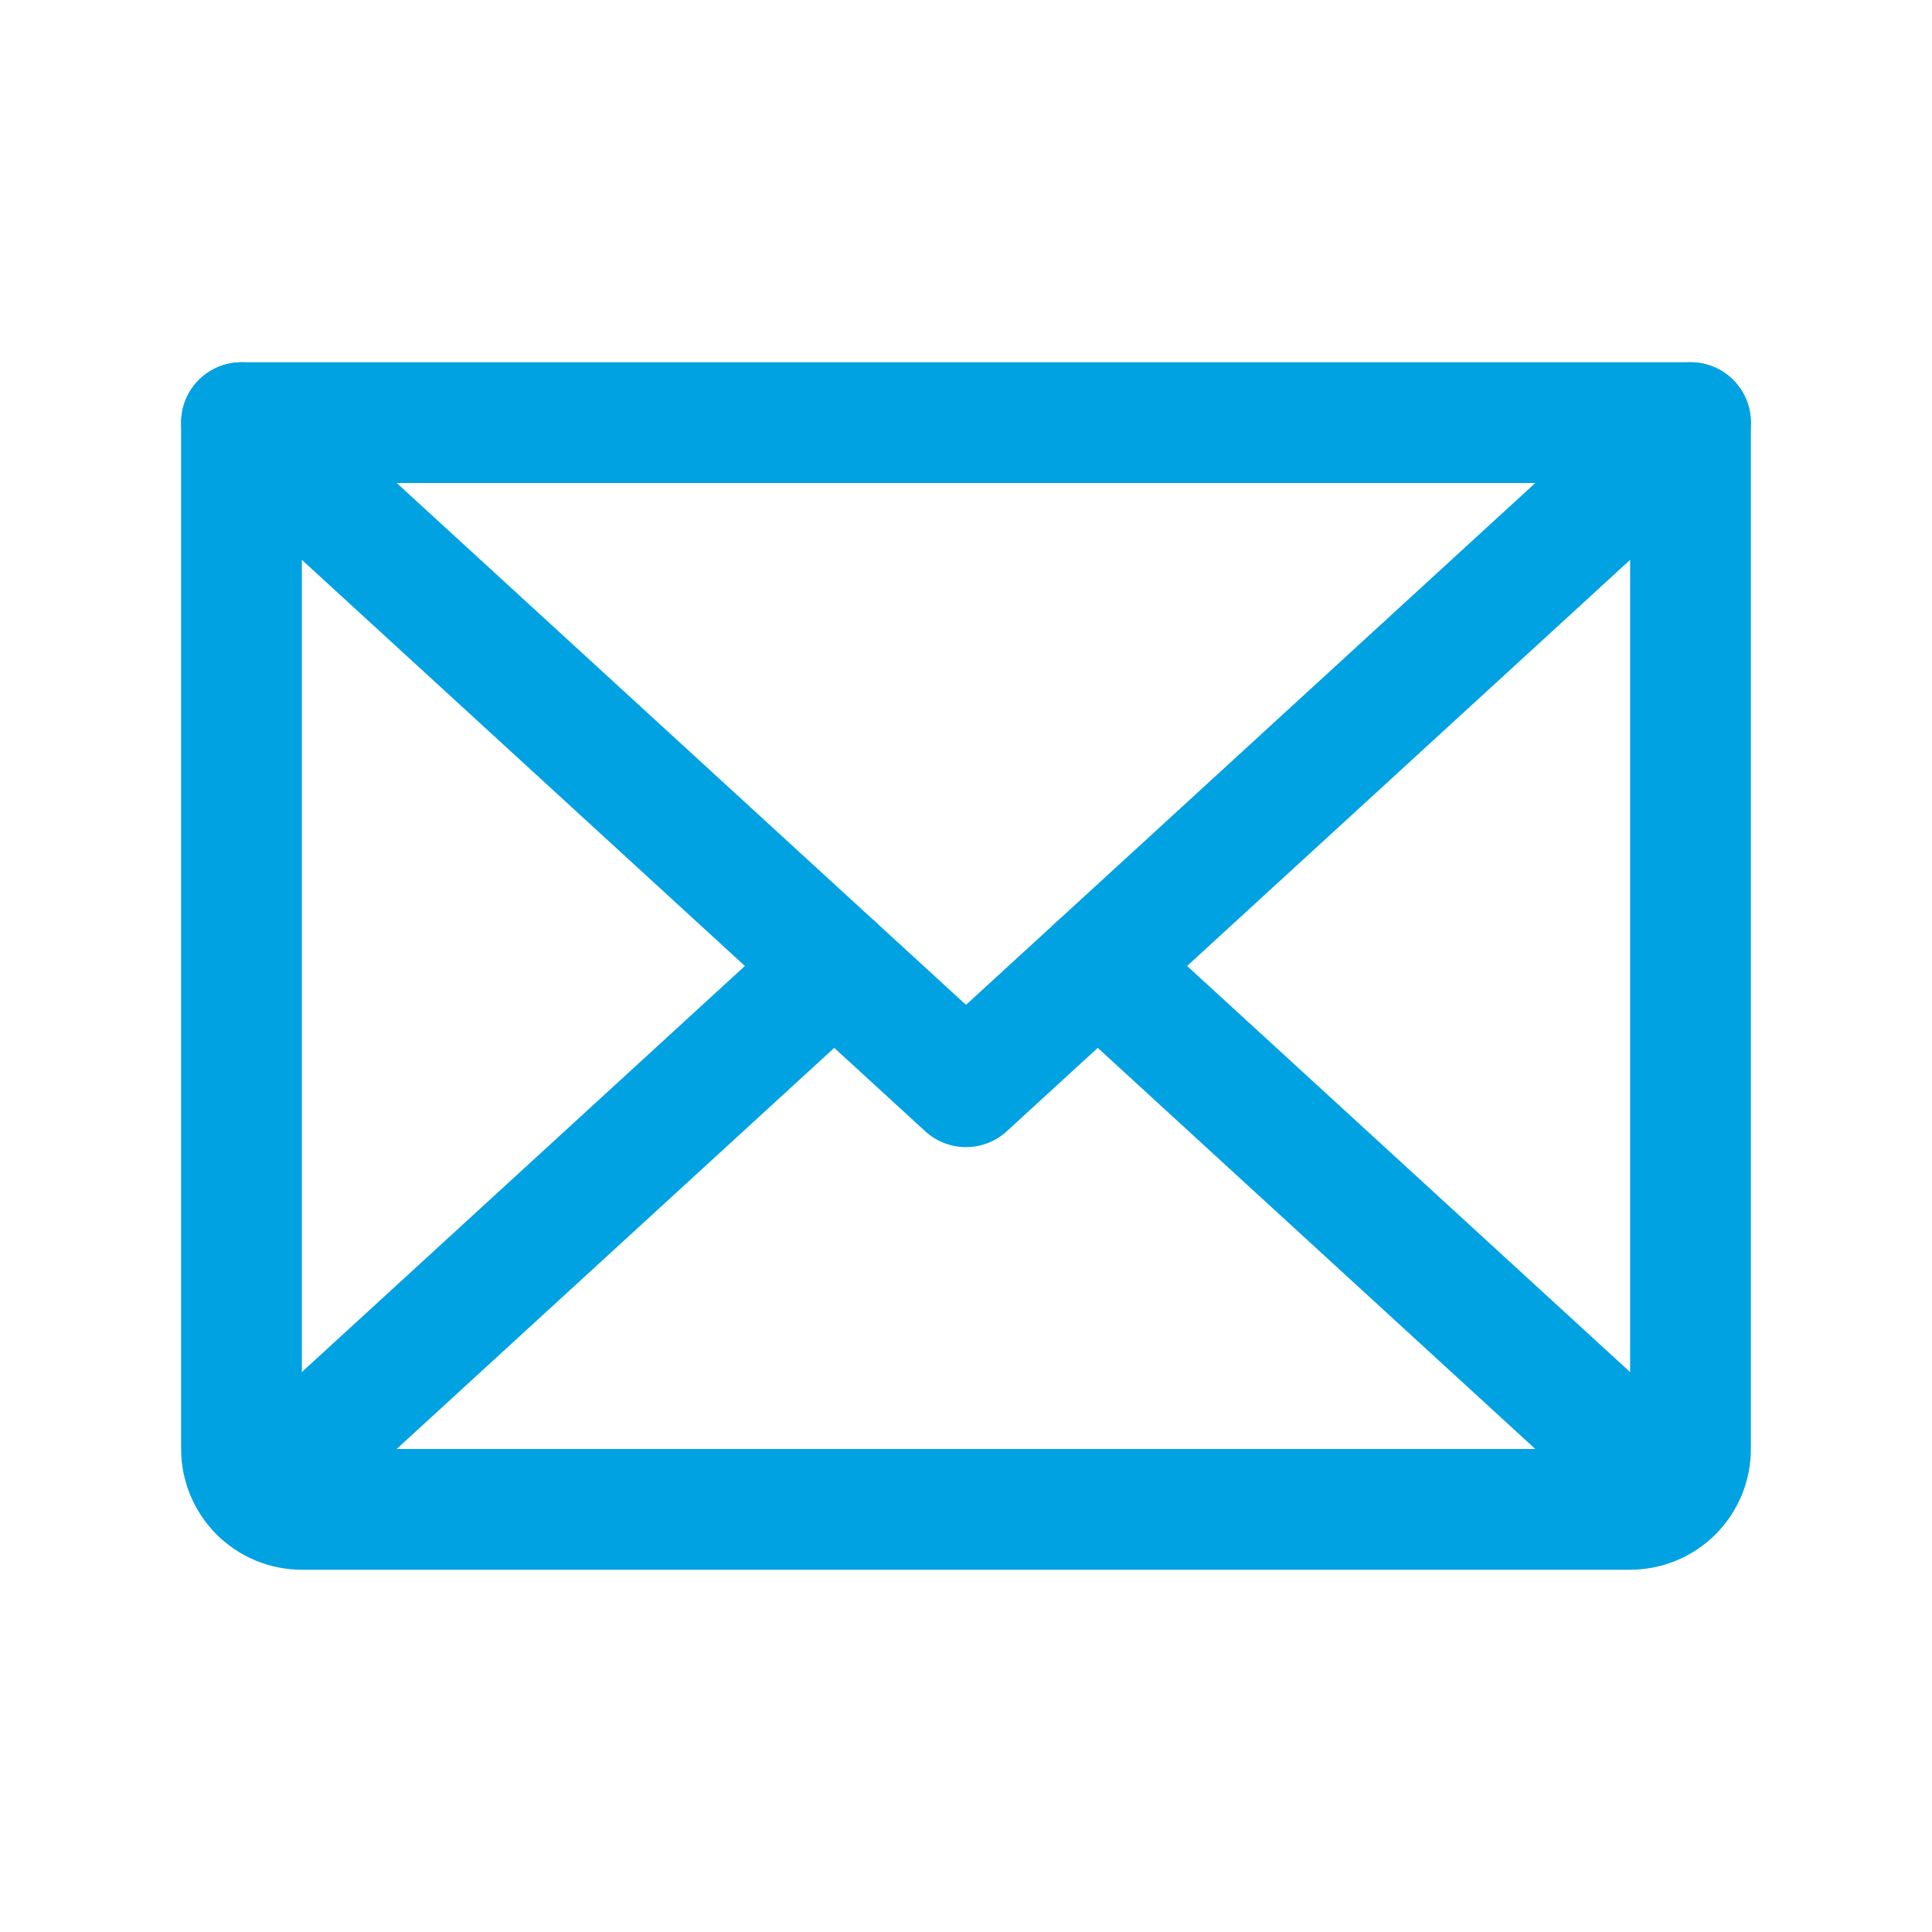
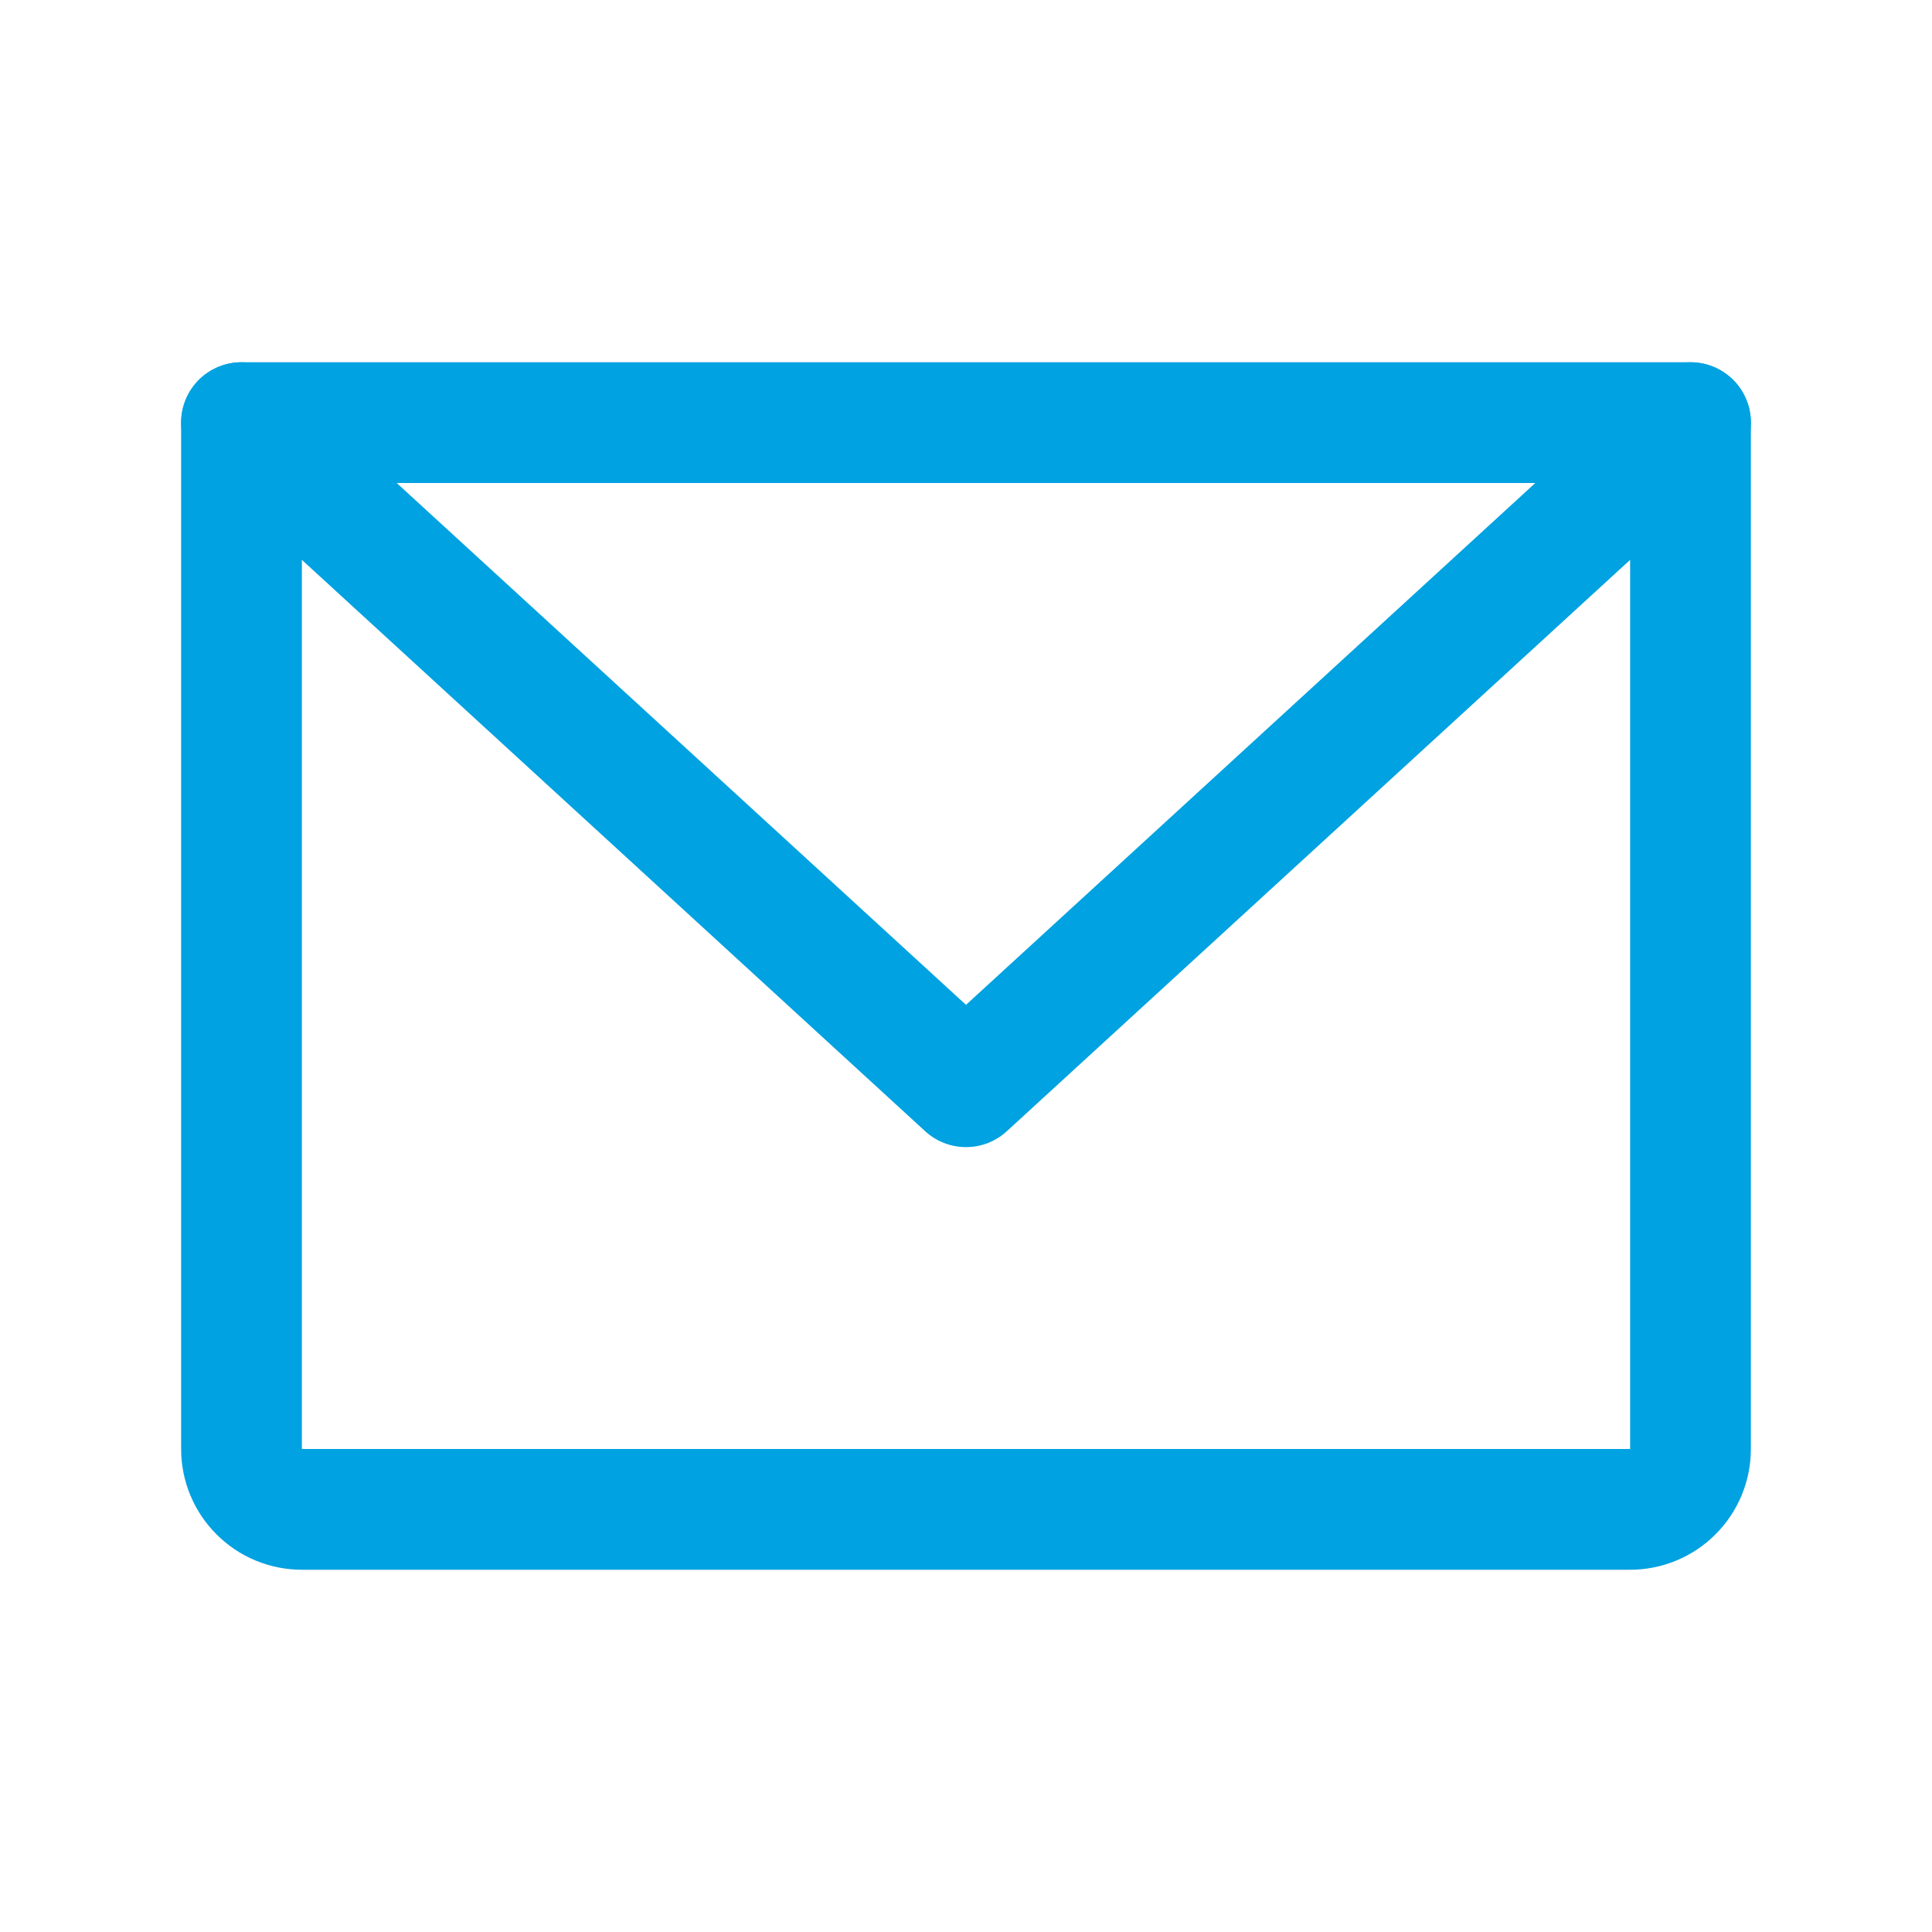
<svg xmlns="http://www.w3.org/2000/svg" width="24" height="24" viewBox="0 0 24 24" fill="none">
  <path d="M21 5.25L12 13.5L3 5.25" stroke="#00A2E1" stroke-width="1.5" stroke-linecap="round" stroke-linejoin="round" />
  <path d="M3 5.25H21V18C21 18.199 20.921 18.39 20.78 18.53C20.64 18.671 20.449 18.75 20.25 18.75H3.75C3.551 18.75 3.36 18.671 3.22 18.53C3.079 18.39 3 18.199 3 18V5.25Z" stroke="#00A2E1" stroke-width="1.5" stroke-linecap="round" stroke-linejoin="round" />
-   <path d="M10.363 12L3.23 18.538" stroke="#00A2E1" stroke-width="1.5" stroke-linecap="round" stroke-linejoin="round" />
-   <path d="M20.769 18.538L13.637 12" stroke="#00A2E1" stroke-width="1.5" stroke-linecap="round" stroke-linejoin="round" />
</svg>